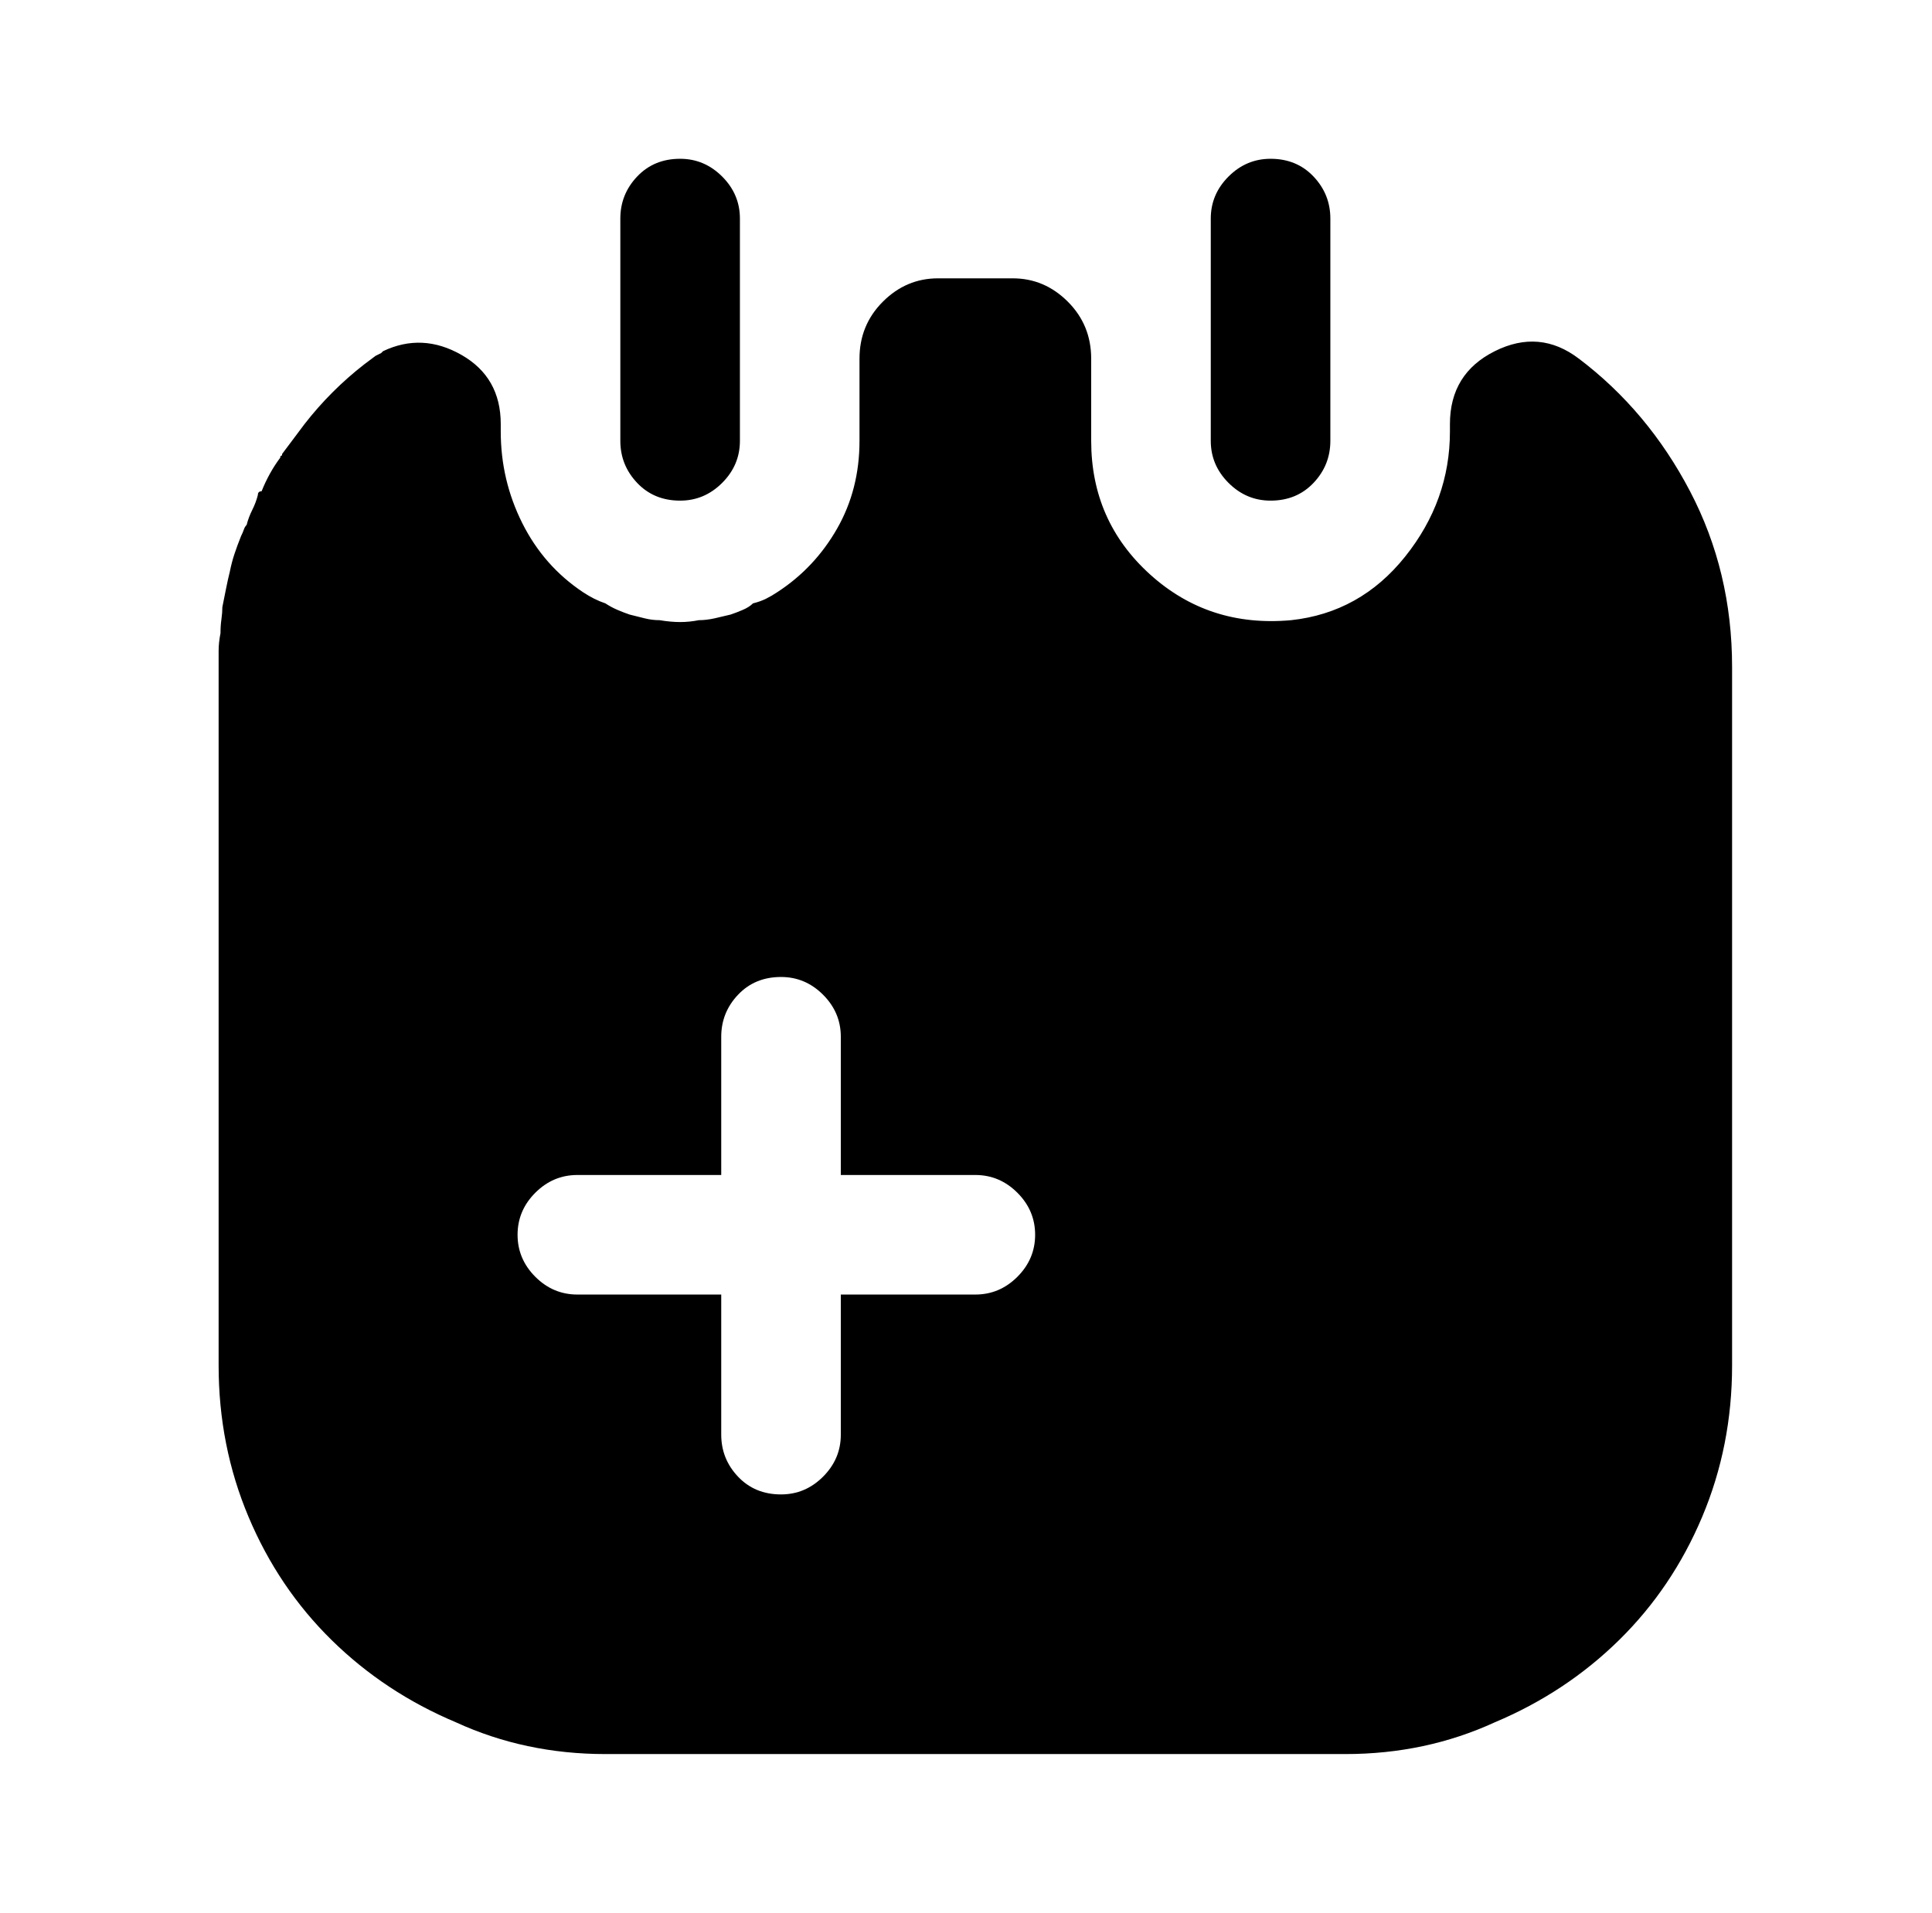
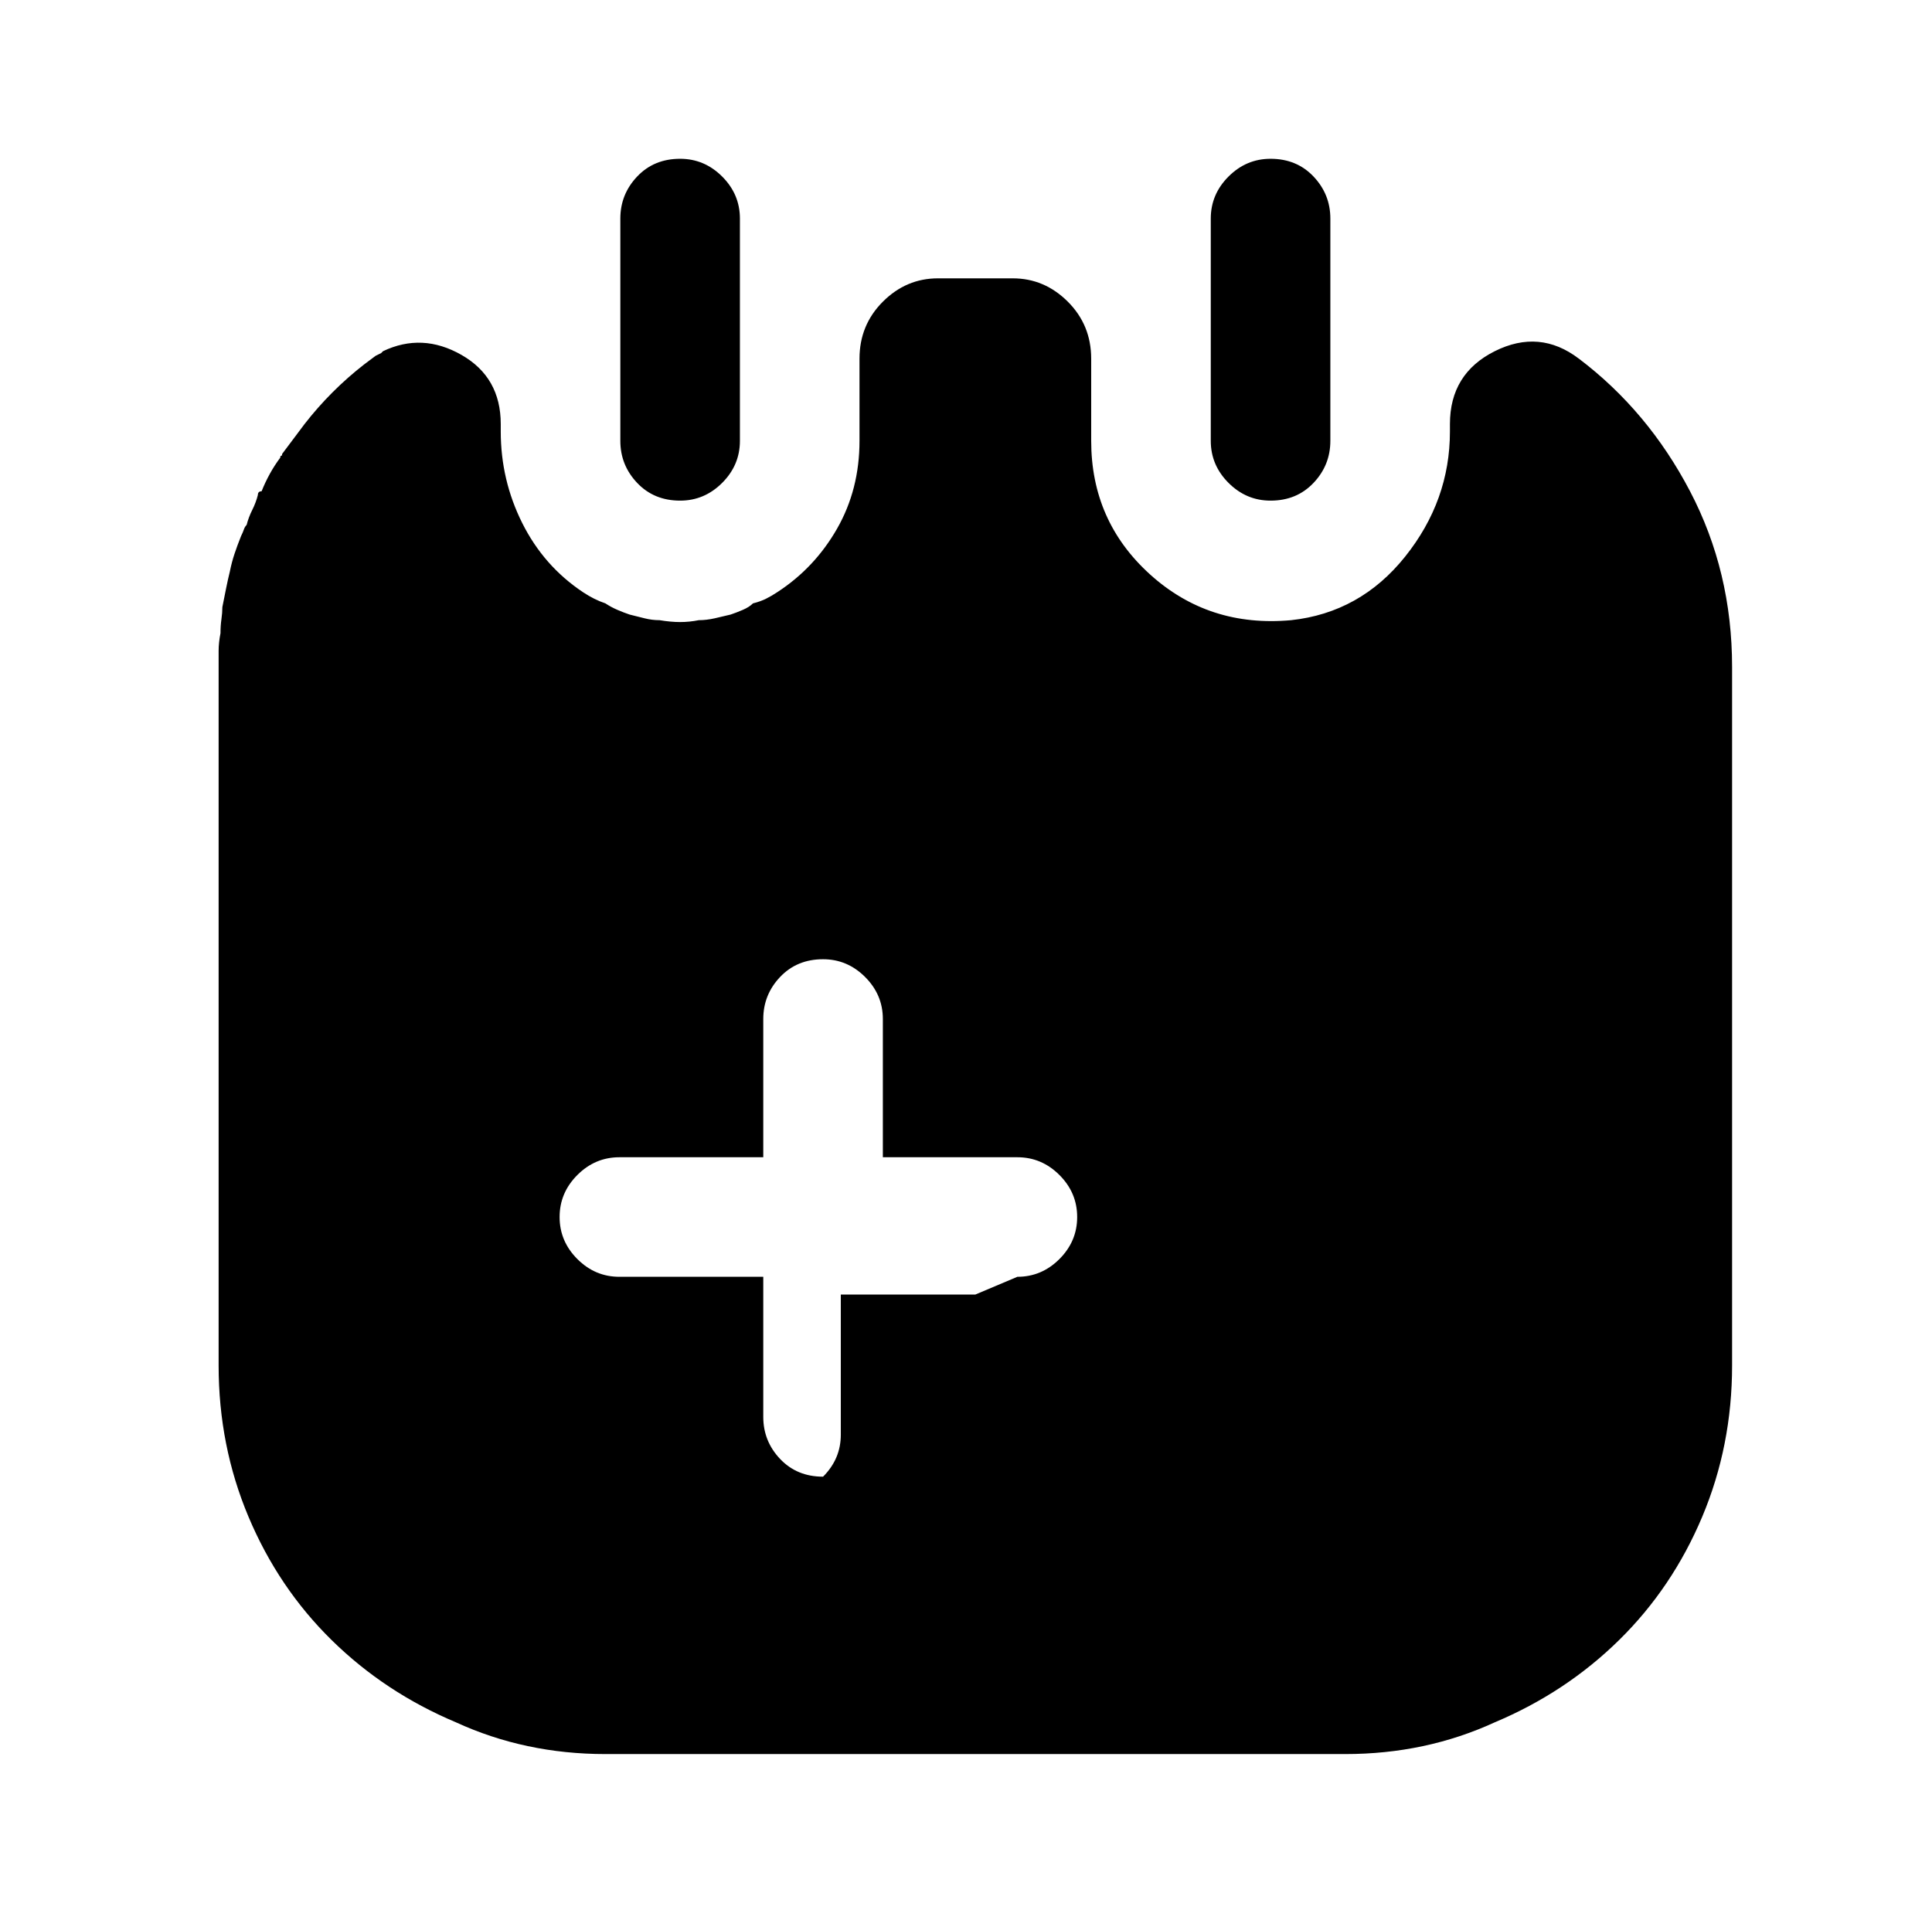
<svg xmlns="http://www.w3.org/2000/svg" version="1.1" viewBox="-10 0 1034 1024">
-   <path fill="currentColor" d="M354 268q-14 0 -23 -9.5t-9 -22.5v-119q0 -13 9 -22.5t23 -9.5q13 0 22.5 9.5t9.5 22.5v119q0 13 -9.5 22.5t-22.5 9.5zM670 268q-13 0 -22.5 -9.5t-9.5 -22.5v-119q0 -13 9.5 -22.5t22.5 -9.5q14 0 23 9.5t9 22.5v119q0 13 -9 22.5t-23 9.5zM835 192q-21 -16 -45 -4 t-24 39v4q0 37 -24 67t-61 34q-44 4 -75.5 -24.5t-31.5 -71.5v-44q0 -18 -12.5 -30.5t-29.5 -12.5h-40q-17 0 -29.5 12.5t-12.5 30.5v44q0 26 -12 47t-32 34q-3 2 -6 3.5t-7 2.5q-2 2 -5.5 3.5t-6.5 2.5q-4 1 -8.5 2t-8.5 1q-5 1 -10 1t-11 -1q-4 0 -8 -1l-8 -2 q-3 -1 -6.5 -2.5t-6.5 -3.5q-3 -1 -6 -2.5t-6 -3.5q-21 -14 -32.5 -37t-11.5 -49v-4q0 -25 -21 -37t-42 -2l-0.5 0.5l-0.5 0.5l-3 1.5t-2 1.5t-2 1.5t-2 1.5q-9 7 -17 15t-15 17l-6 8l-6 8q0 1 -0.5 1t-0.5 1q-3 4 -5.5 8.5t-4.5 9.5q-1 0 -1.5 0.5t-0.5 1.5q-1 4 -3 8t-3 8 q-1 1 -1.5 2.5t-1.5 3.5q-2 5 -3.5 9.5t-2.5 9.5q-1 4 -2 9l-2 10q0 3 -0.5 6.5t-0.5 7.5q-1 5 -1 9.5v8.5v374q0 43 16 81t44.5 66t66.5 44q37 17 80 17h396q43 0 80 -17q38 -16 66.5 -44t44.5 -66t16 -81v-374q0 -51 -22.5 -94t-59.5 -71v0zM512 693h-72v75 q0 13 -9.5 22.5t-22.5 9.5q-14 0 -23 -9.5t-9 -22.5v-75h-77q-13 0 -22.5 -9.5t-9.5 -22.5t9.5 -22.5t22.5 -9.5h77v-74q0 -13 9 -22.5t23 -9.5q13 0 22.5 9.5t9.5 22.5v74h72q13 0 22.5 9.5t9.5 22.5t-9.5 22.5t-22.5 9.5z" />
+   <path fill="currentColor" d="M354 268q-14 0 -23 -9.5t-9 -22.5v-119q0 -13 9 -22.5t23 -9.5q13 0 22.5 9.5t9.5 22.5v119q0 13 -9.5 22.5t-22.5 9.5zM670 268q-13 0 -22.5 -9.5t-9.5 -22.5v-119q0 -13 9.5 -22.5t22.5 -9.5q14 0 23 9.5t9 22.5v119q0 13 -9 22.5t-23 9.5zM835 192q-21 -16 -45 -4 t-24 39v4q0 37 -24 67t-61 34q-44 4 -75.5 -24.5t-31.5 -71.5v-44q0 -18 -12.5 -30.5t-29.5 -12.5h-40q-17 0 -29.5 12.5t-12.5 30.5v44q0 26 -12 47t-32 34q-3 2 -6 3.5t-7 2.5q-2 2 -5.5 3.5t-6.5 2.5q-4 1 -8.5 2t-8.5 1q-5 1 -10 1t-11 -1q-4 0 -8 -1l-8 -2 q-3 -1 -6.5 -2.5t-6.5 -3.5q-3 -1 -6 -2.5t-6 -3.5q-21 -14 -32.5 -37t-11.5 -49v-4q0 -25 -21 -37t-42 -2l-0.5 0.5l-0.5 0.5l-3 1.5t-2 1.5t-2 1.5t-2 1.5q-9 7 -17 15t-15 17l-6 8l-6 8q0 1 -0.5 1t-0.5 1q-3 4 -5.5 8.5t-4.5 9.5q-1 0 -1.5 0.5t-0.5 1.5q-1 4 -3 8t-3 8 q-1 1 -1.5 2.5t-1.5 3.5q-2 5 -3.5 9.5t-2.5 9.5q-1 4 -2 9l-2 10q0 3 -0.5 6.5t-0.5 7.5q-1 5 -1 9.5v8.5v374q0 43 16 81t44.5 66t66.5 44q37 17 80 17h396q43 0 80 -17q38 -16 66.5 -44t44.5 -66t16 -81v-374q0 -51 -22.5 -94t-59.5 -71v0zM512 693h-72v75 q0 13 -9.5 22.5q-14 0 -23 -9.5t-9 -22.5v-75h-77q-13 0 -22.5 -9.5t-9.5 -22.5t9.5 -22.5t22.5 -9.5h77v-74q0 -13 9 -22.5t23 -9.5q13 0 22.5 9.5t9.5 22.5v74h72q13 0 22.5 9.5t9.5 22.5t-9.5 22.5t-22.5 9.5z" />
</svg>